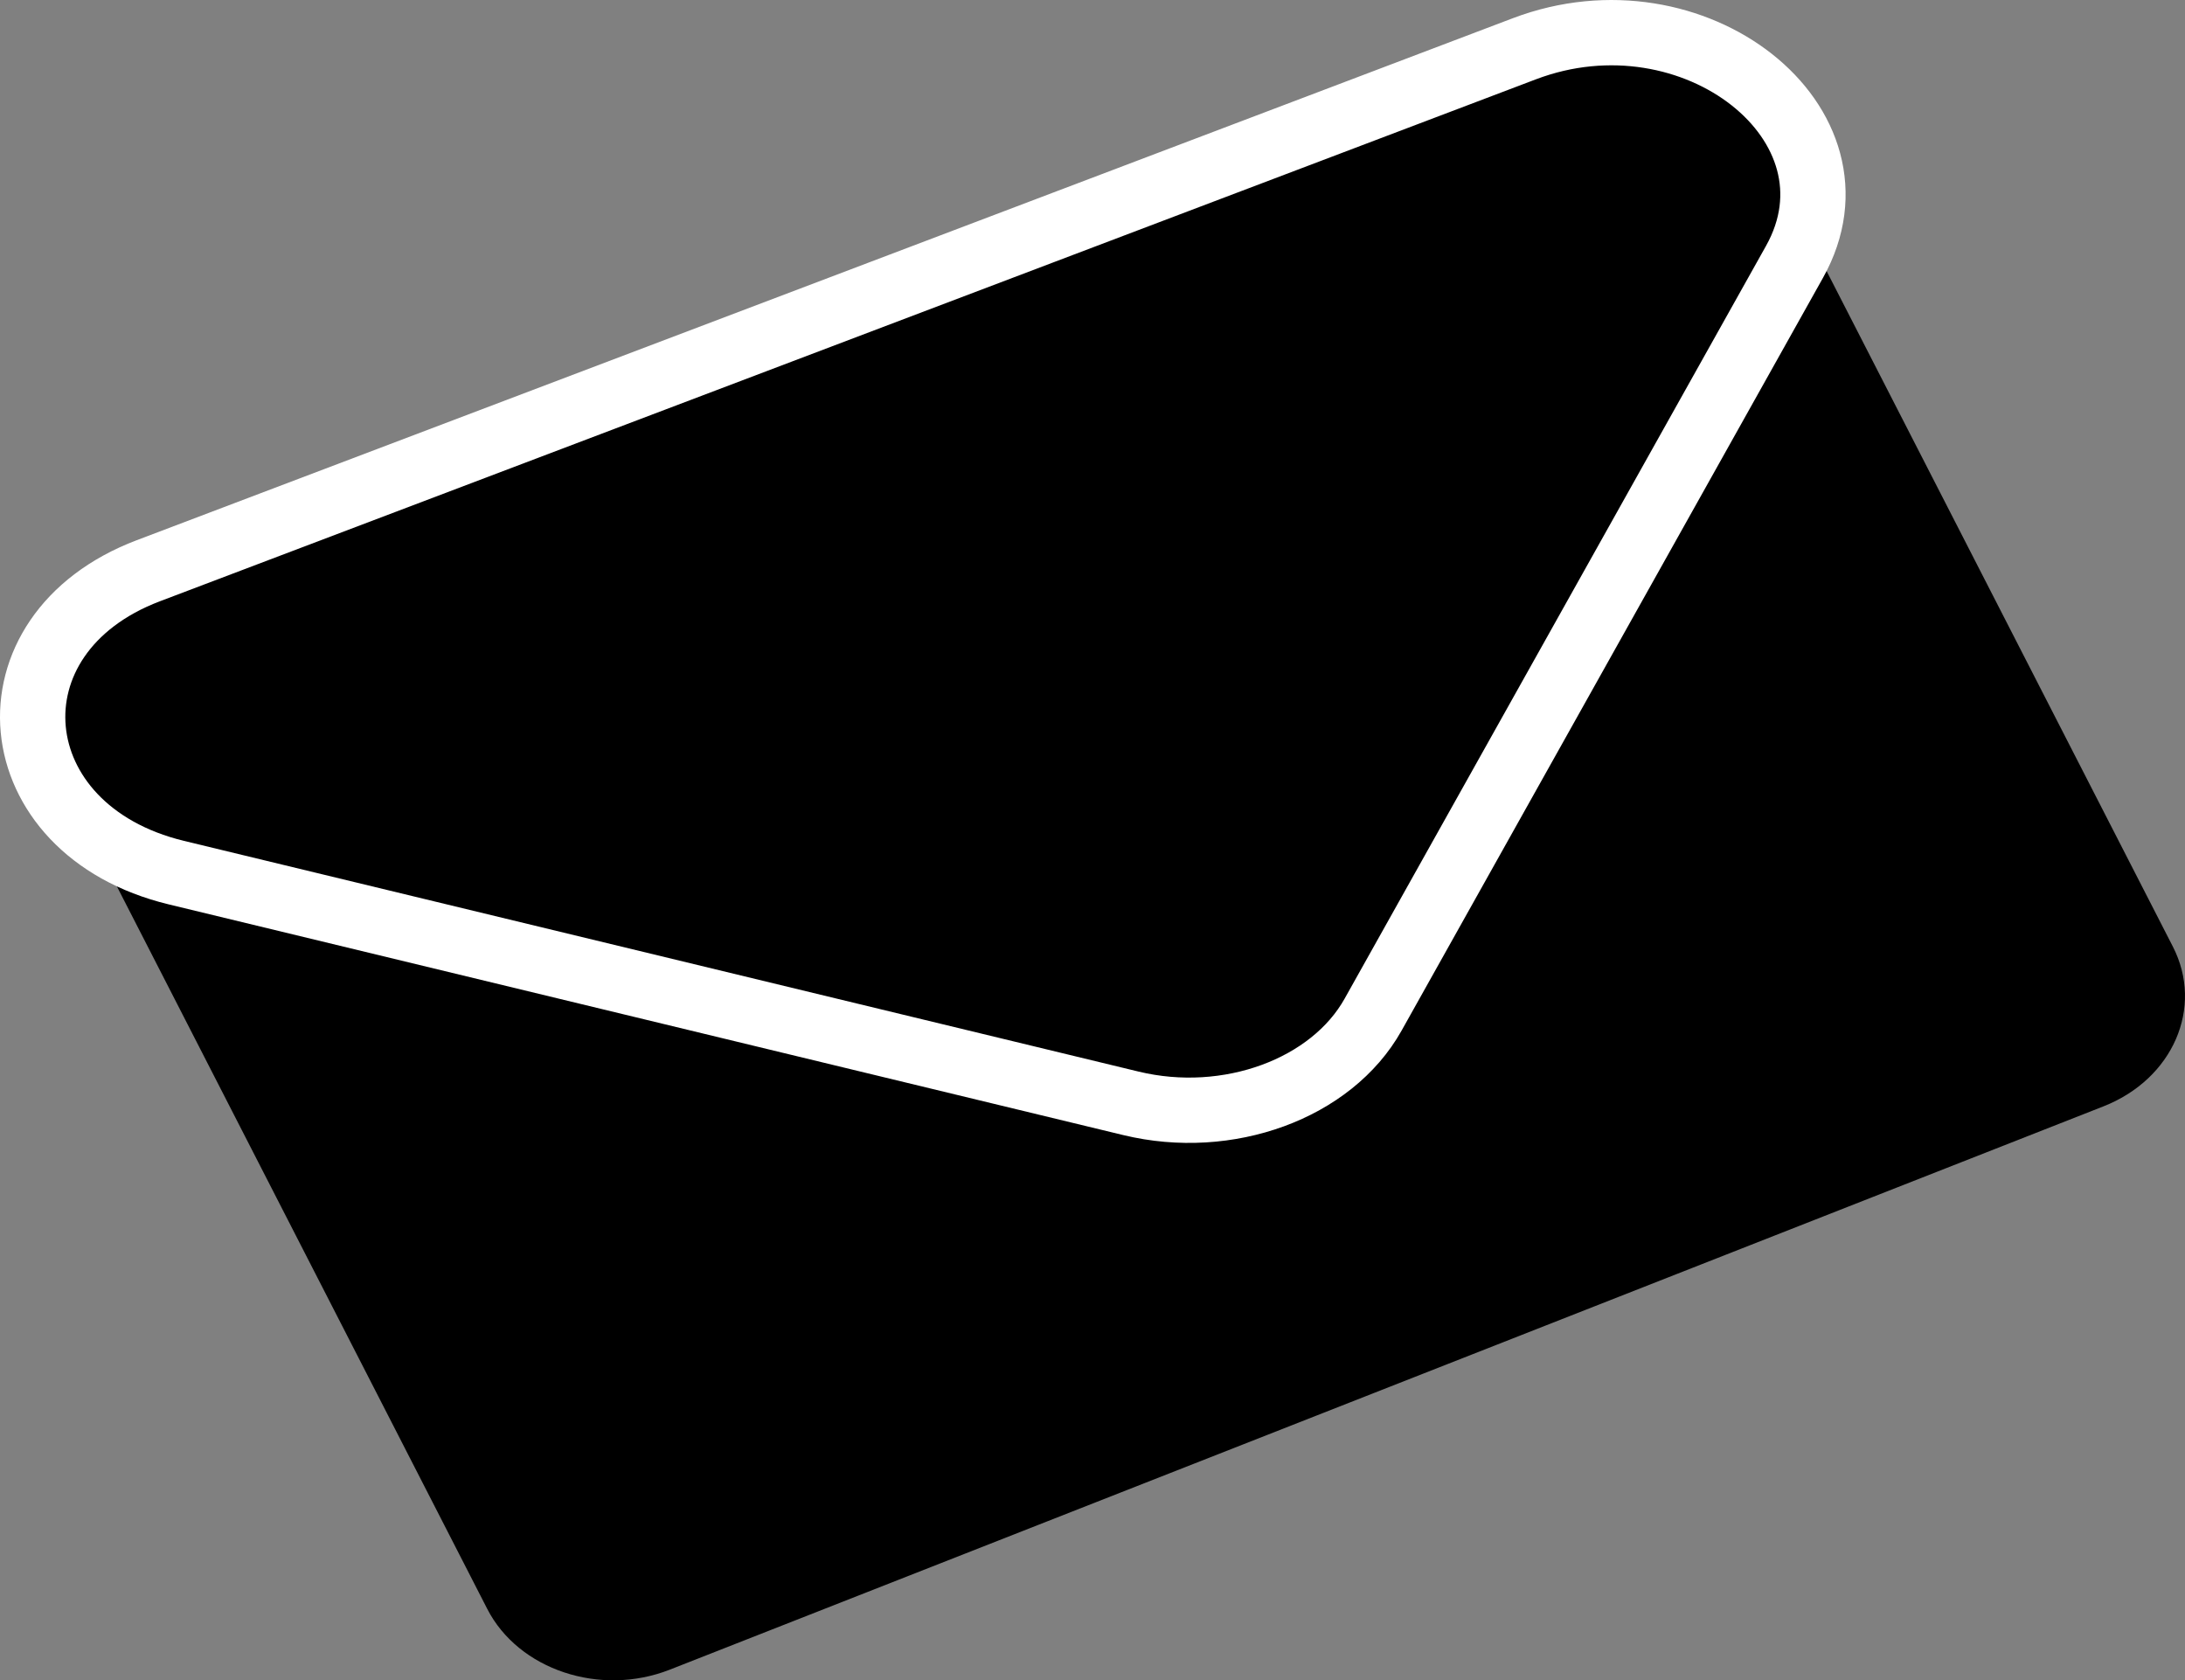
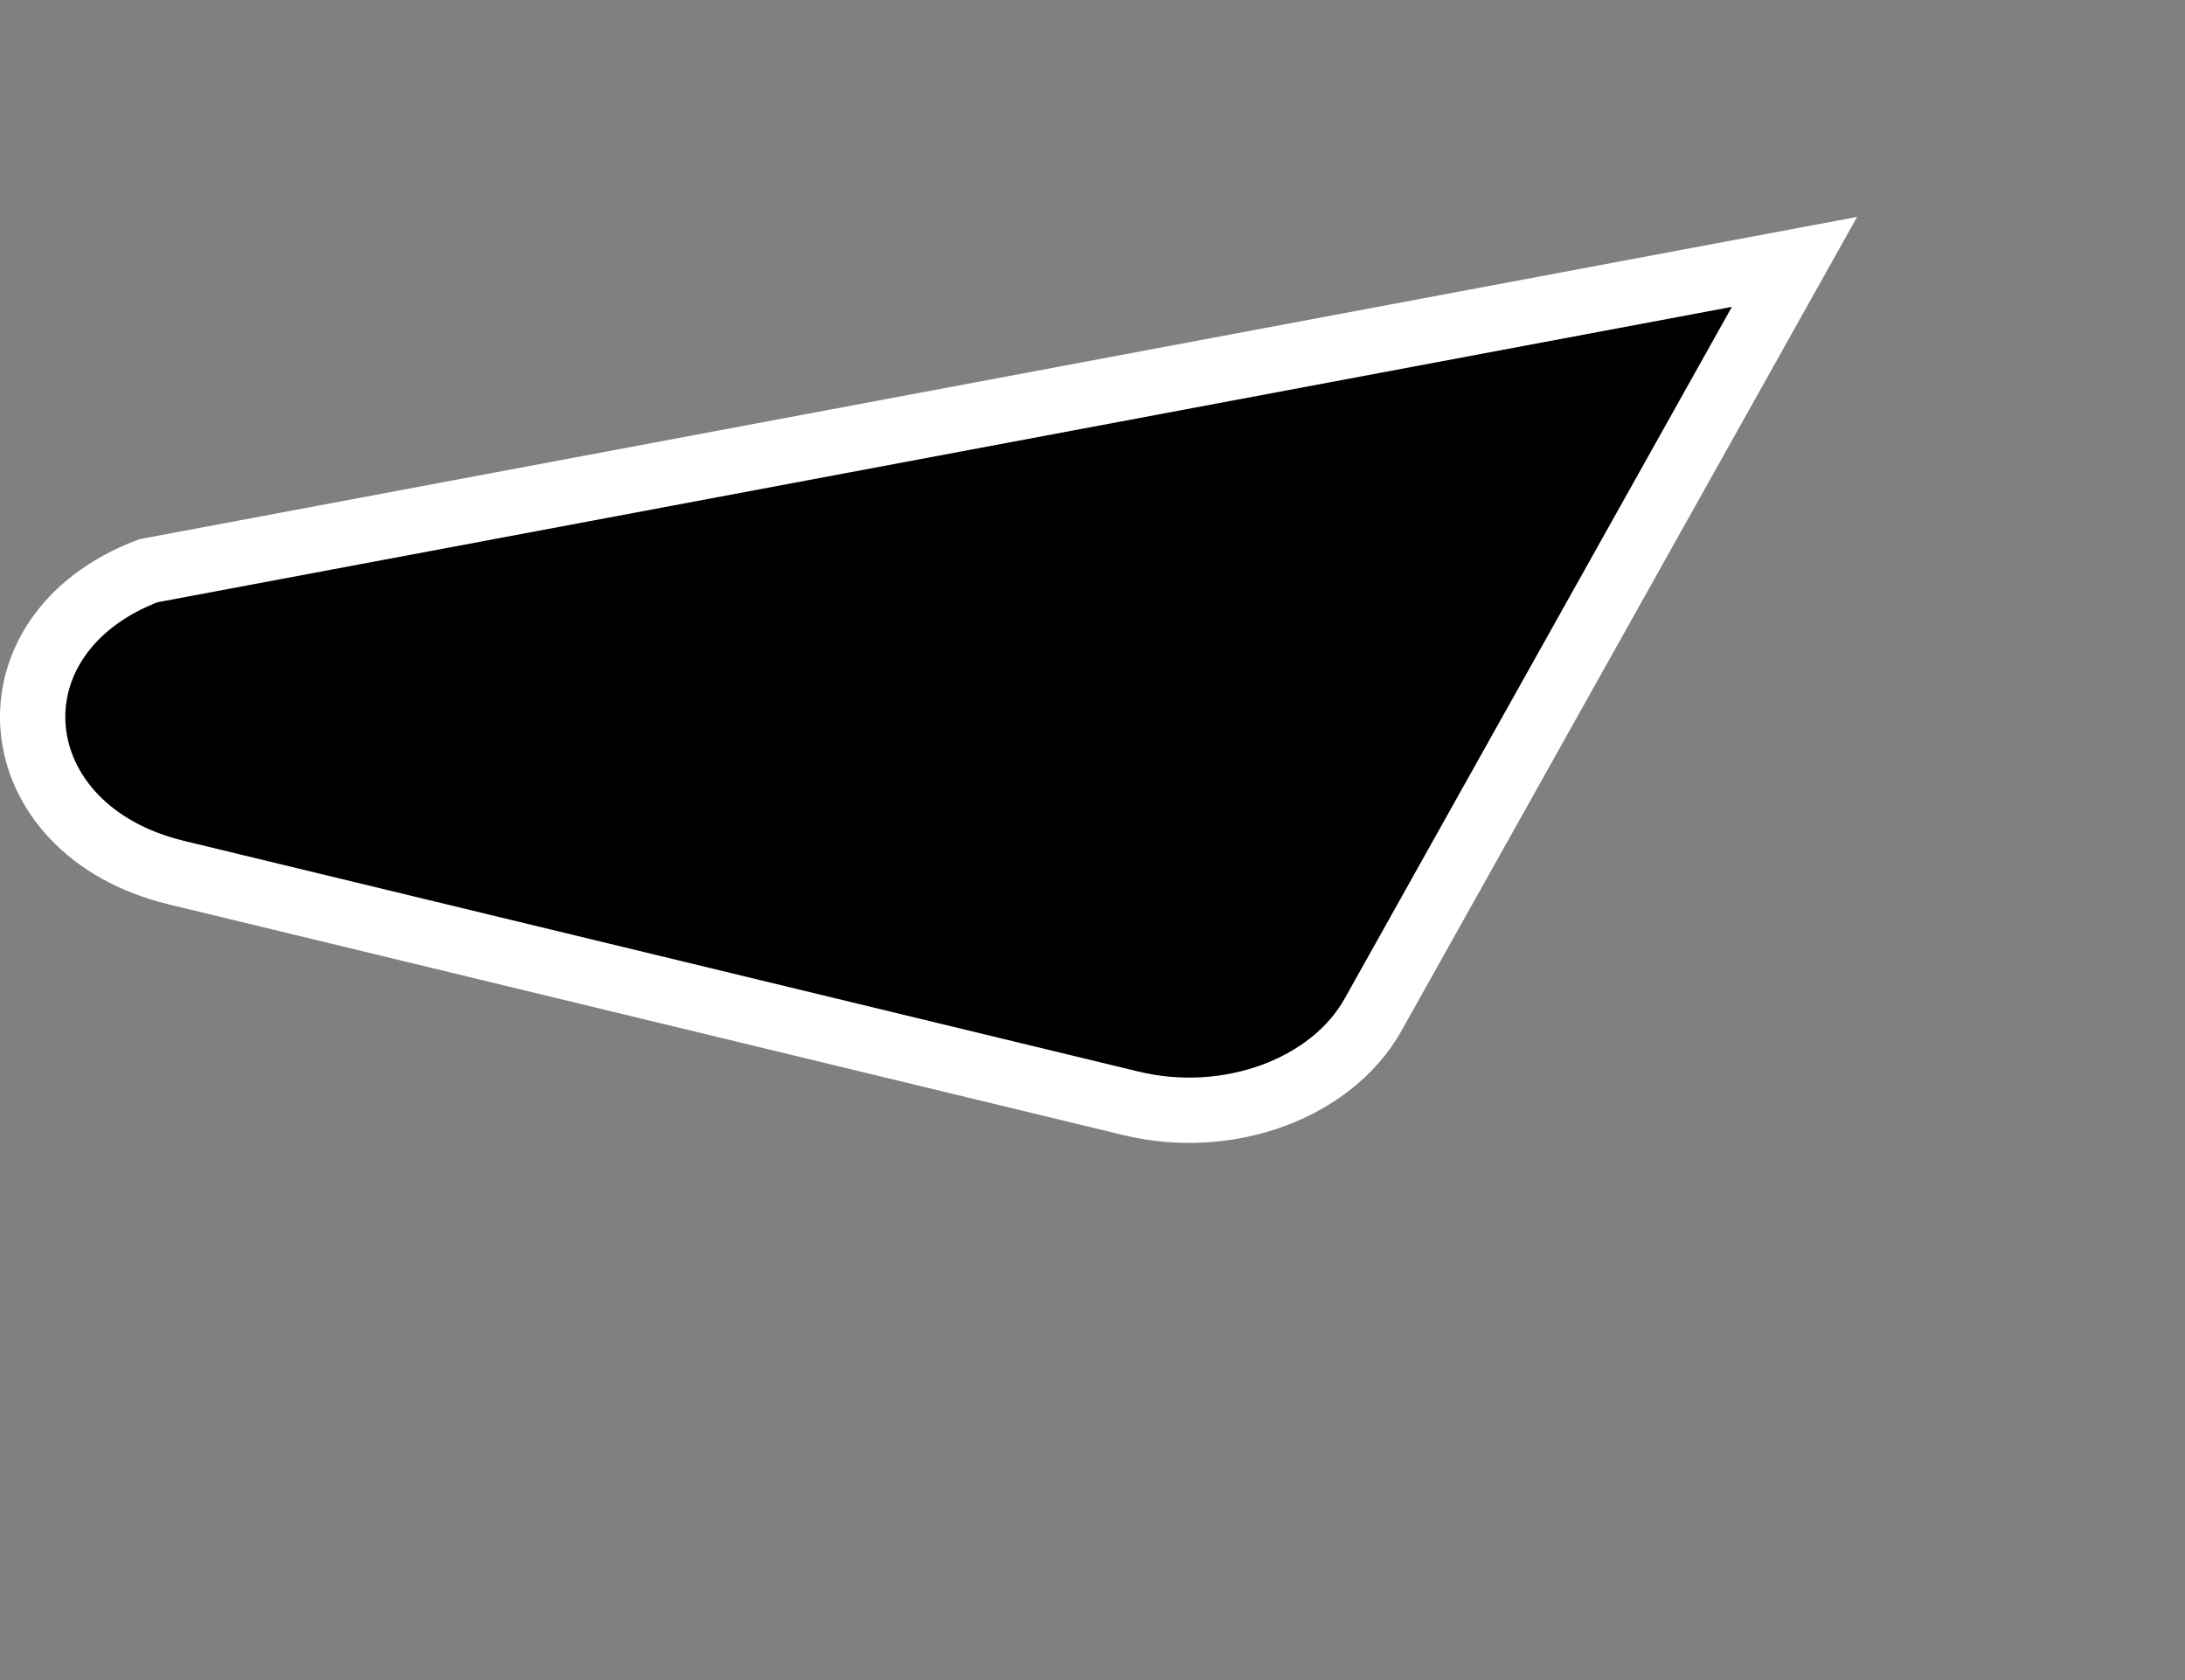
<svg xmlns="http://www.w3.org/2000/svg" version="1.1" x="0px" y="0px" width="301.102px" height="231.529px" viewBox="0 0 301.102 231.529" style="enable-background:new 0 0 301.102 231.529;" xml:space="preserve">
  <rect x="0" y="0" width="301.102" height="231.529" fill="#808080" stroke="none" />
  <style type="text/css">
	.st0{stroke:#FFFFFF;stroke-width:9;stroke-miterlimit:10;}
</style>
  <defs>
</defs>
-   <path d="M289.859,152.448L92.295,230.065c-9.588,3.767-20.849,0.016-25.152-8.378L7.78,105.89  c-4.303-8.394-0.018-18.252,9.57-22.019L214.914,6.255c9.588-3.767,20.849-0.016,25.152,8.378l59.362,115.797  C303.732,138.823,299.447,148.681,289.859,152.448z" />
-   <path class="st0" d="M24.297,120.238l131.564,31.794c13.363,3.229,27.634-2.002,33.359-12.228l58.068-103.719  c10.598-18.93-13.859-38.227-37.219-29.367L20.437,78.643C-2.6,87.381-0.098,114.342,24.297,120.238z" />
+   <path class="st0" d="M24.297,120.238l131.564,31.794c13.363,3.229,27.634-2.002,33.359-12.228l58.068-103.719  L20.437,78.643C-2.6,87.381-0.098,114.342,24.297,120.238z" />
</svg>